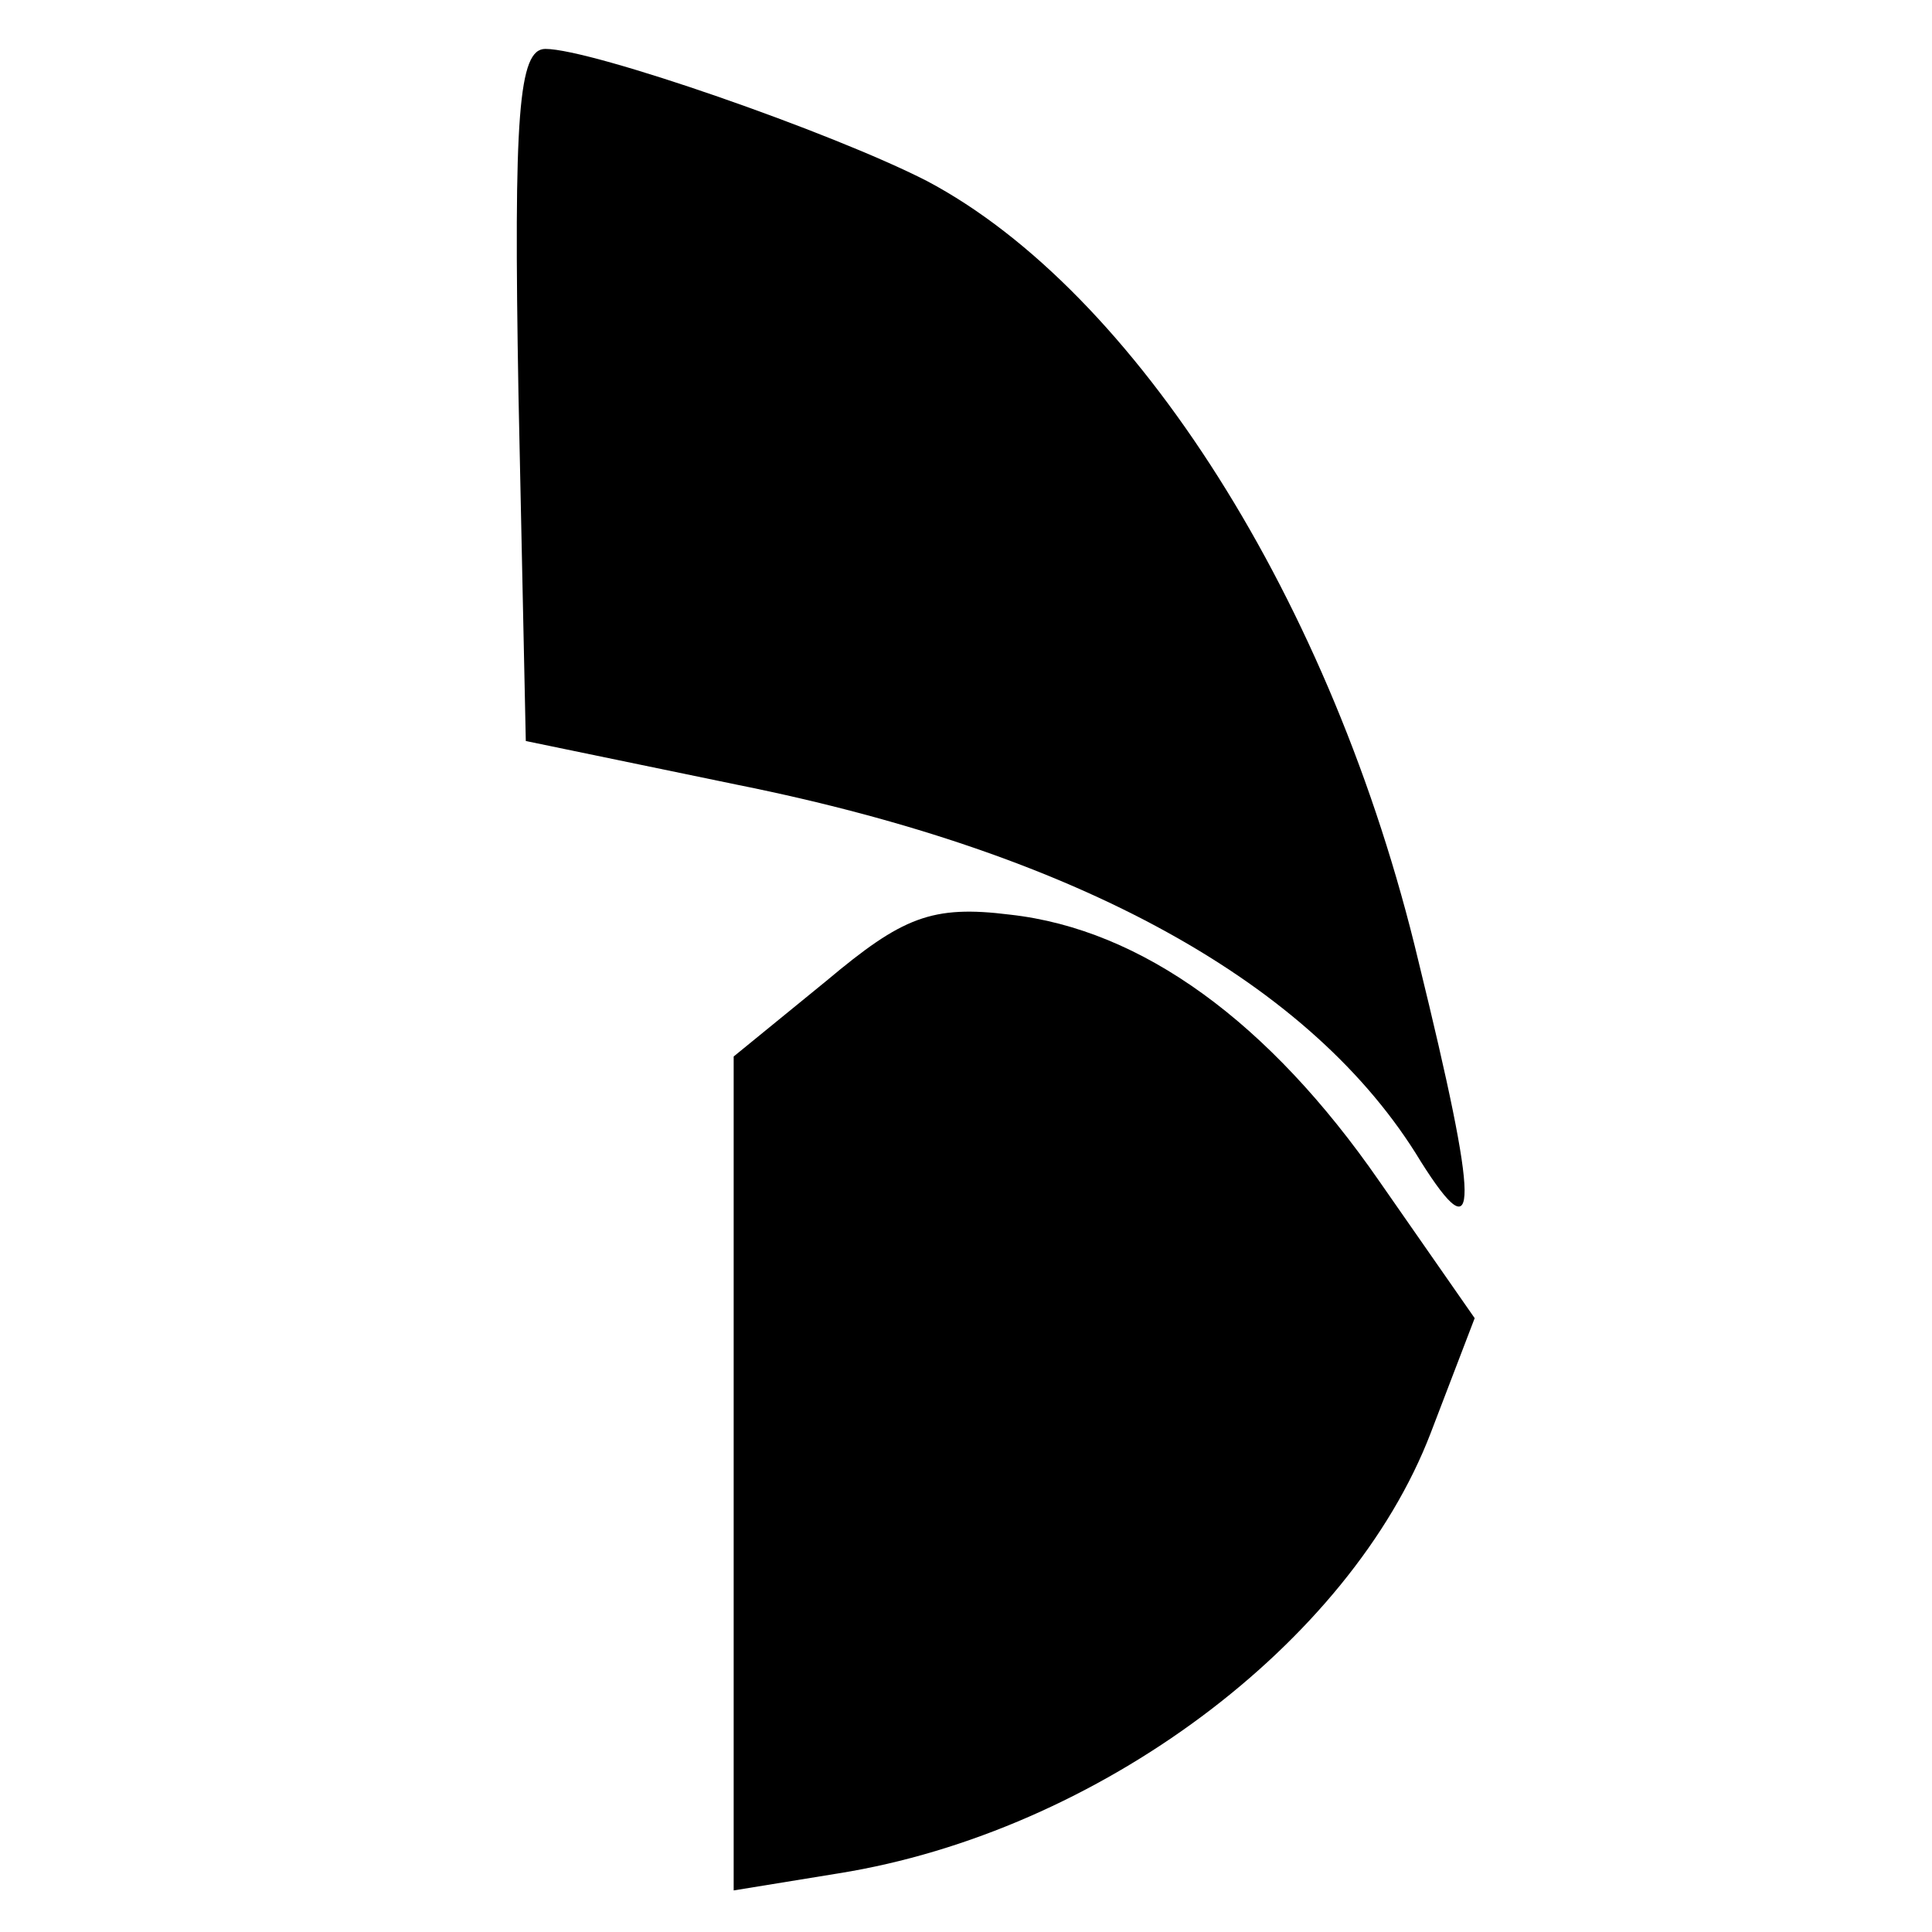
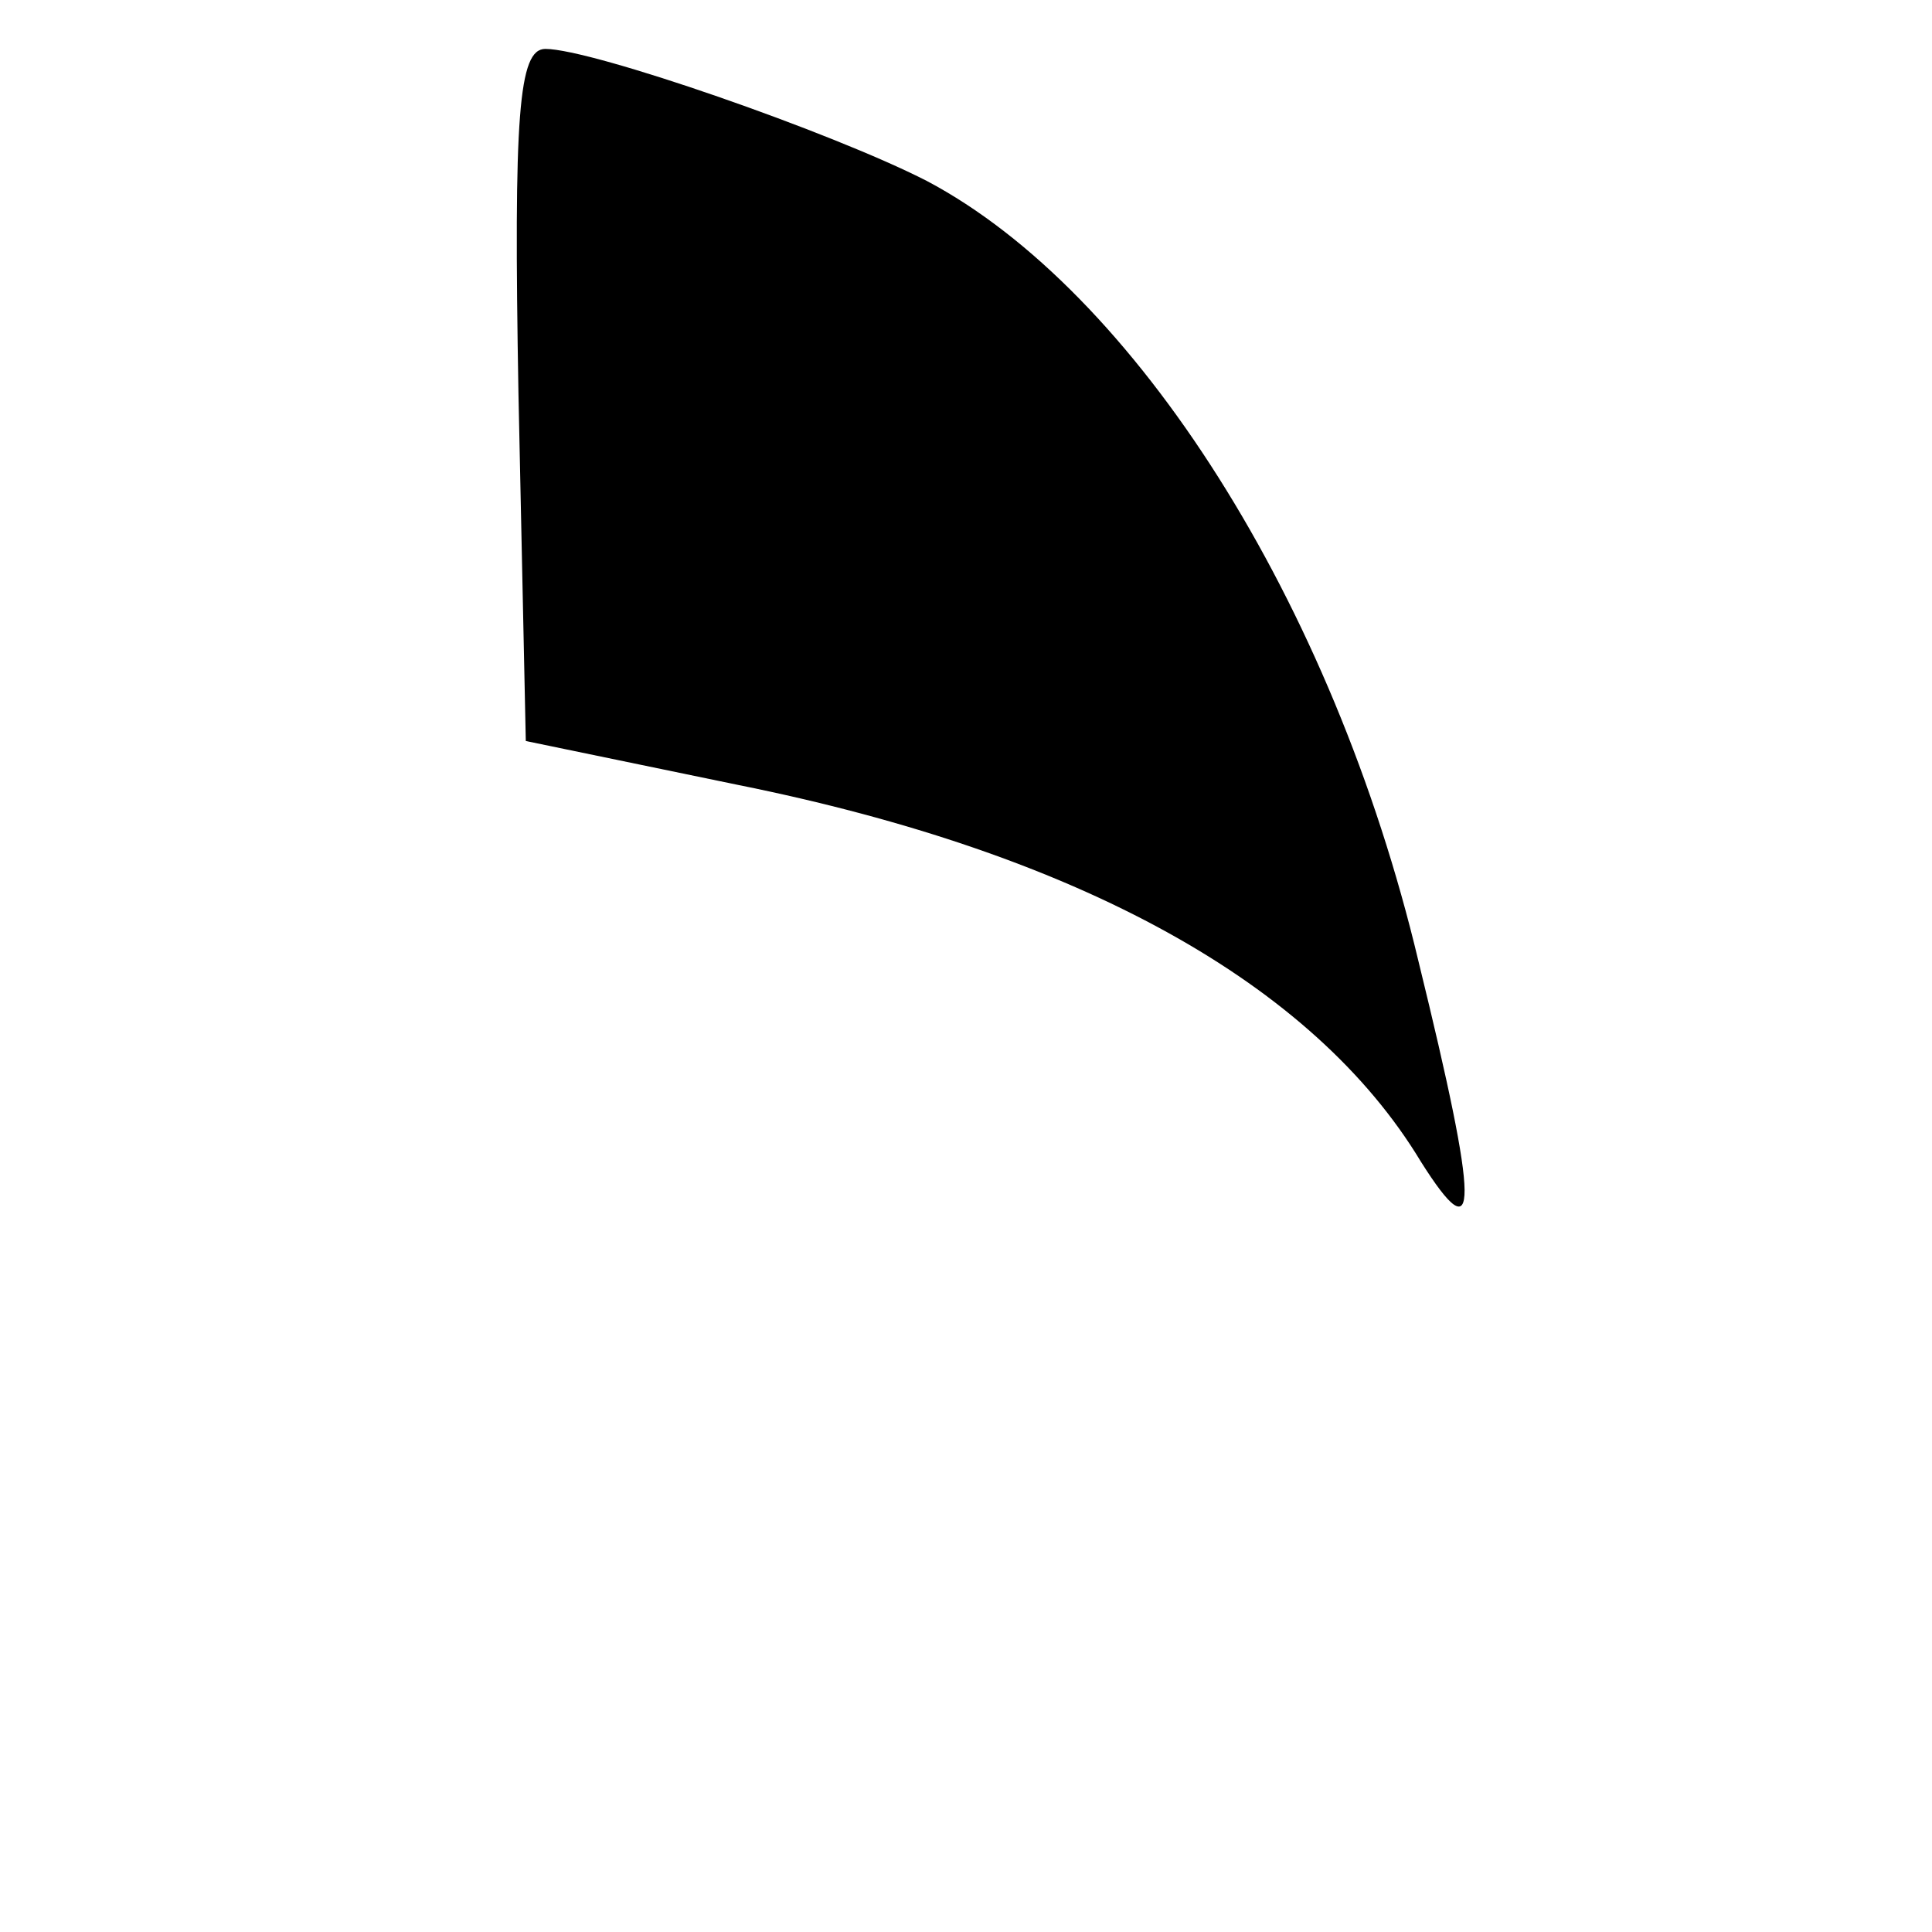
<svg xmlns="http://www.w3.org/2000/svg" version="1.0" width="79pt" height="79pt" viewBox="0 0 79 79" preserveAspectRatio="xMidYMid meet">
  <g transform="translate(0,79) scale(0.1,-0.1)" fill="#000000" stroke="none">
    <path d="M212 629 l3 -142 87 -18 c139 -28 235 -81 279 -154 24 -38 24 -20 -1 82 -35 147 -116 274 -201 319 -39 20 -137 54 -156 54 -11 0 -13 -27 -11 -141z" />
-     <path d="M338 389 l-38 -31 0 -170 0 -171 43 7 c106 17 209 94 242 180 l18 47 -39 56 c-45 65 -97 103 -151 109 -32 4 -44 -1 -75 -27z" />
  </g>
</svg>